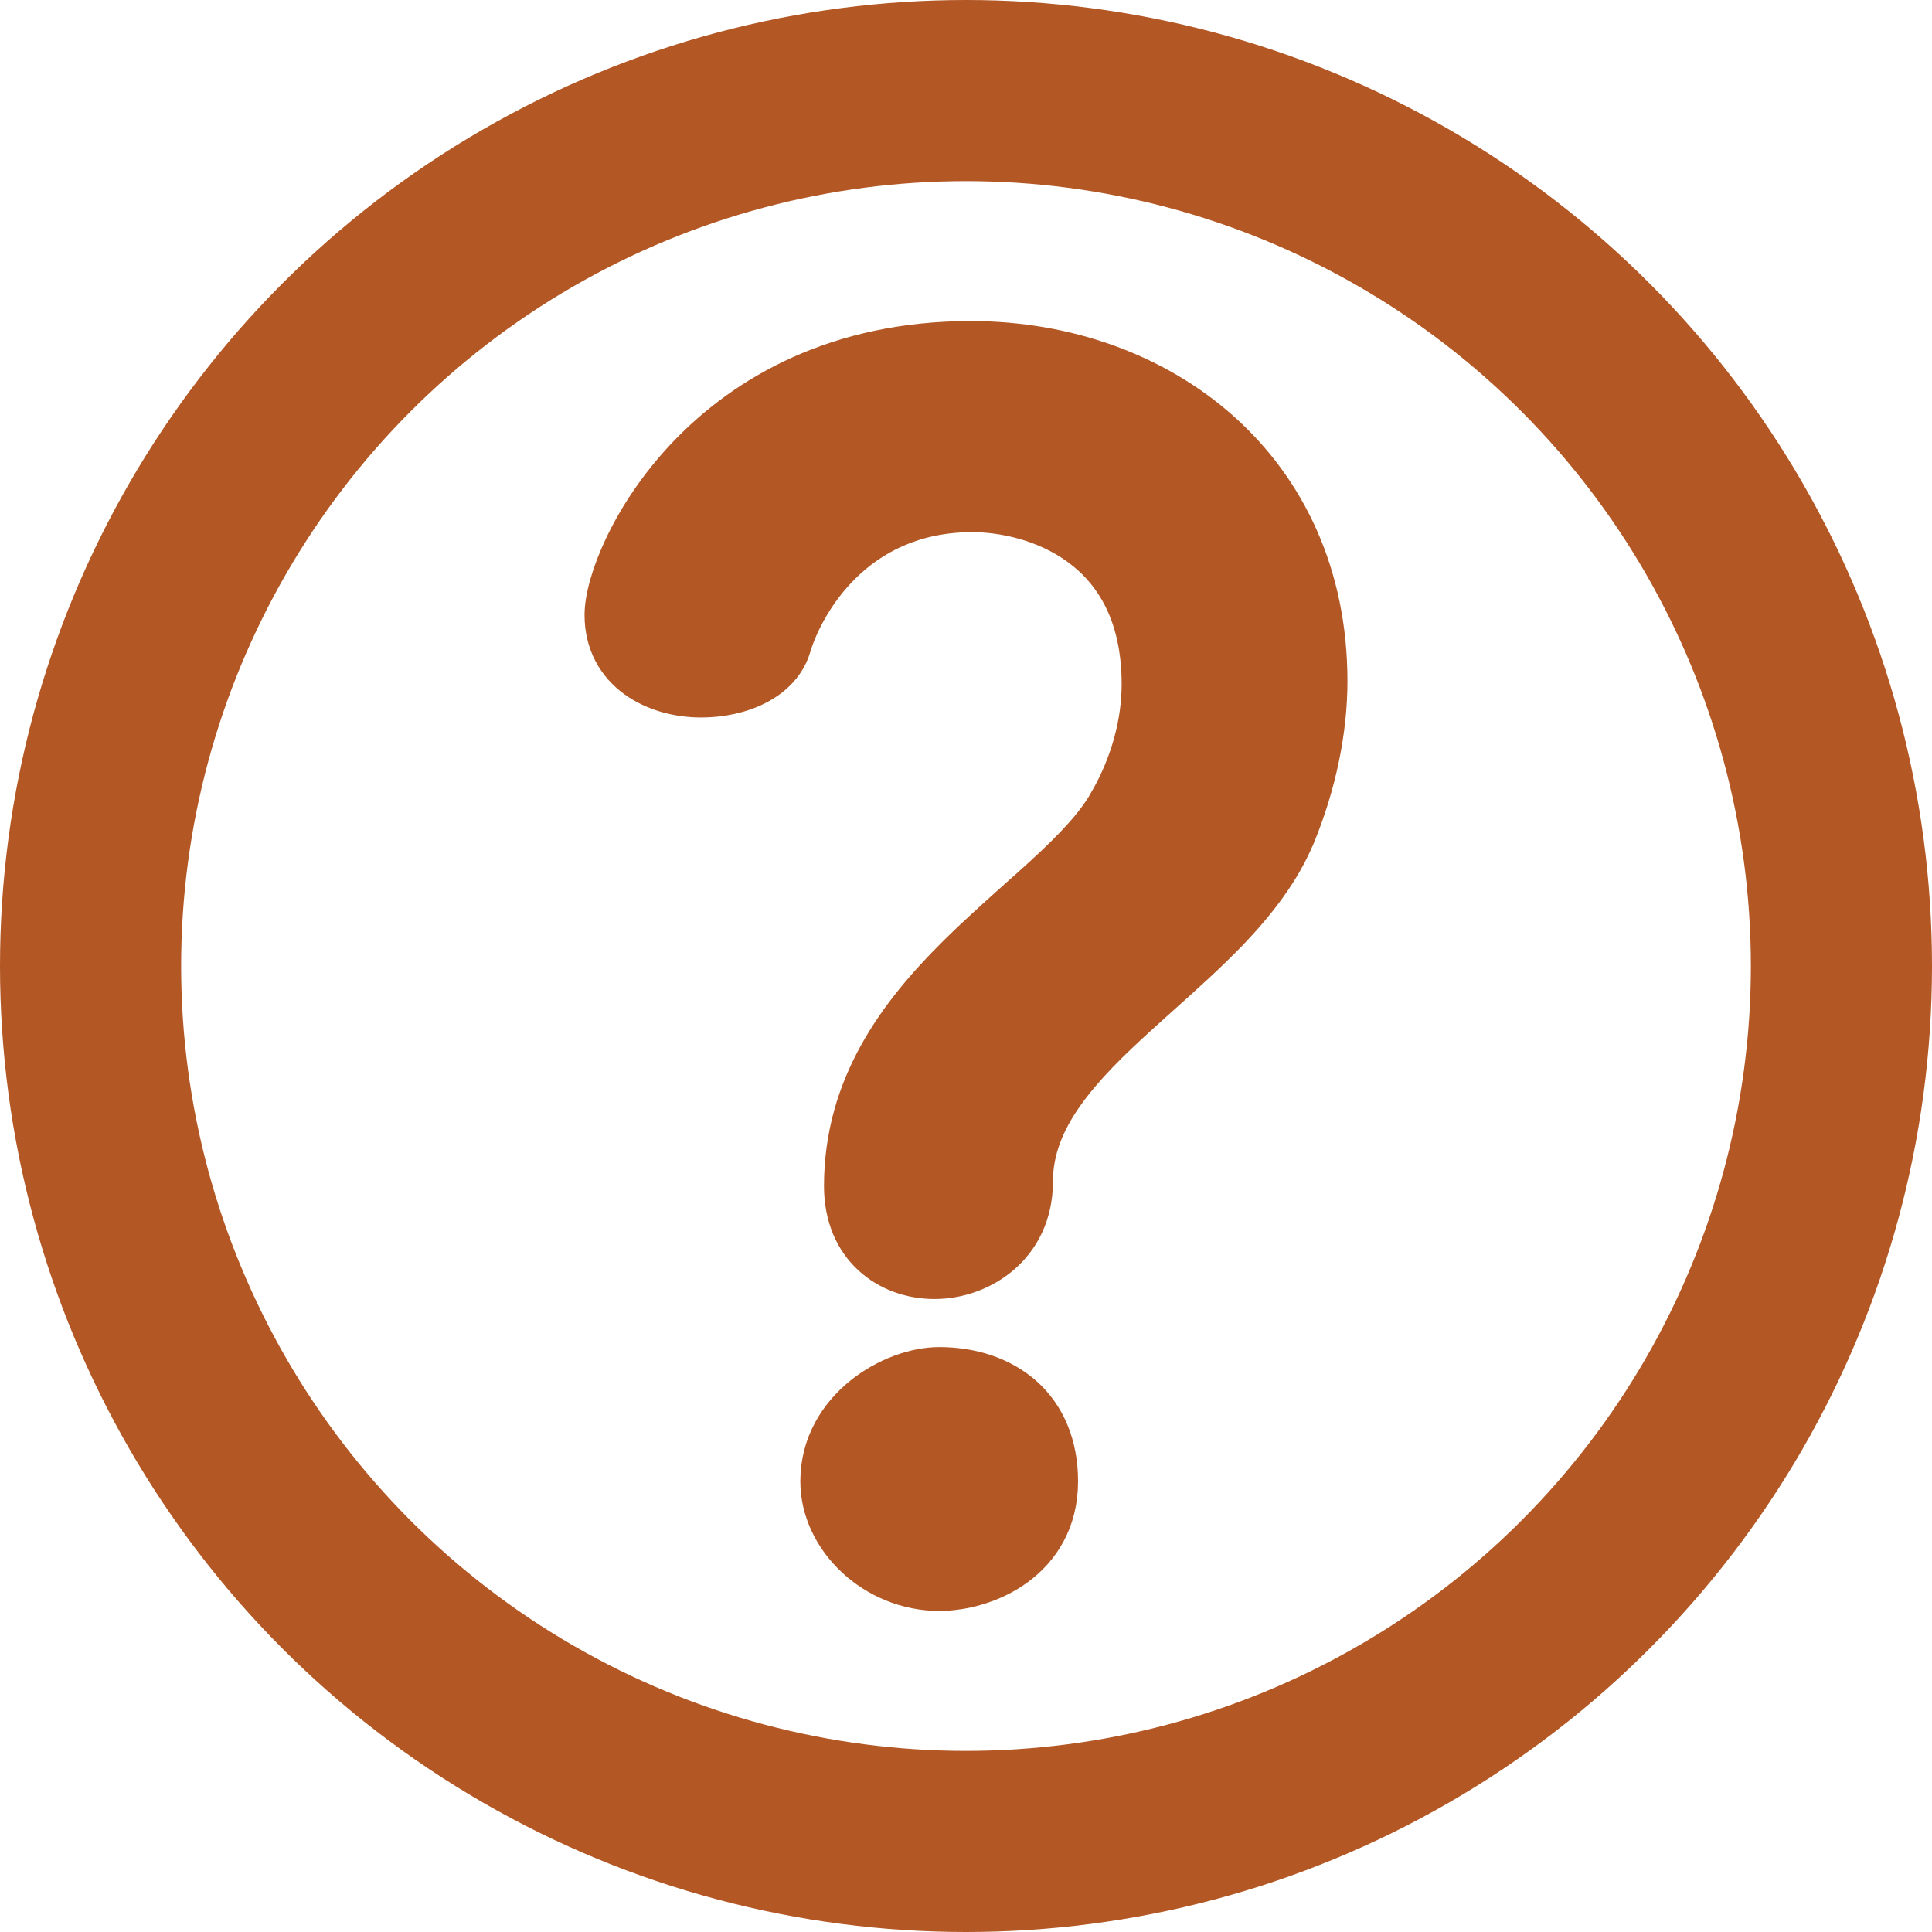
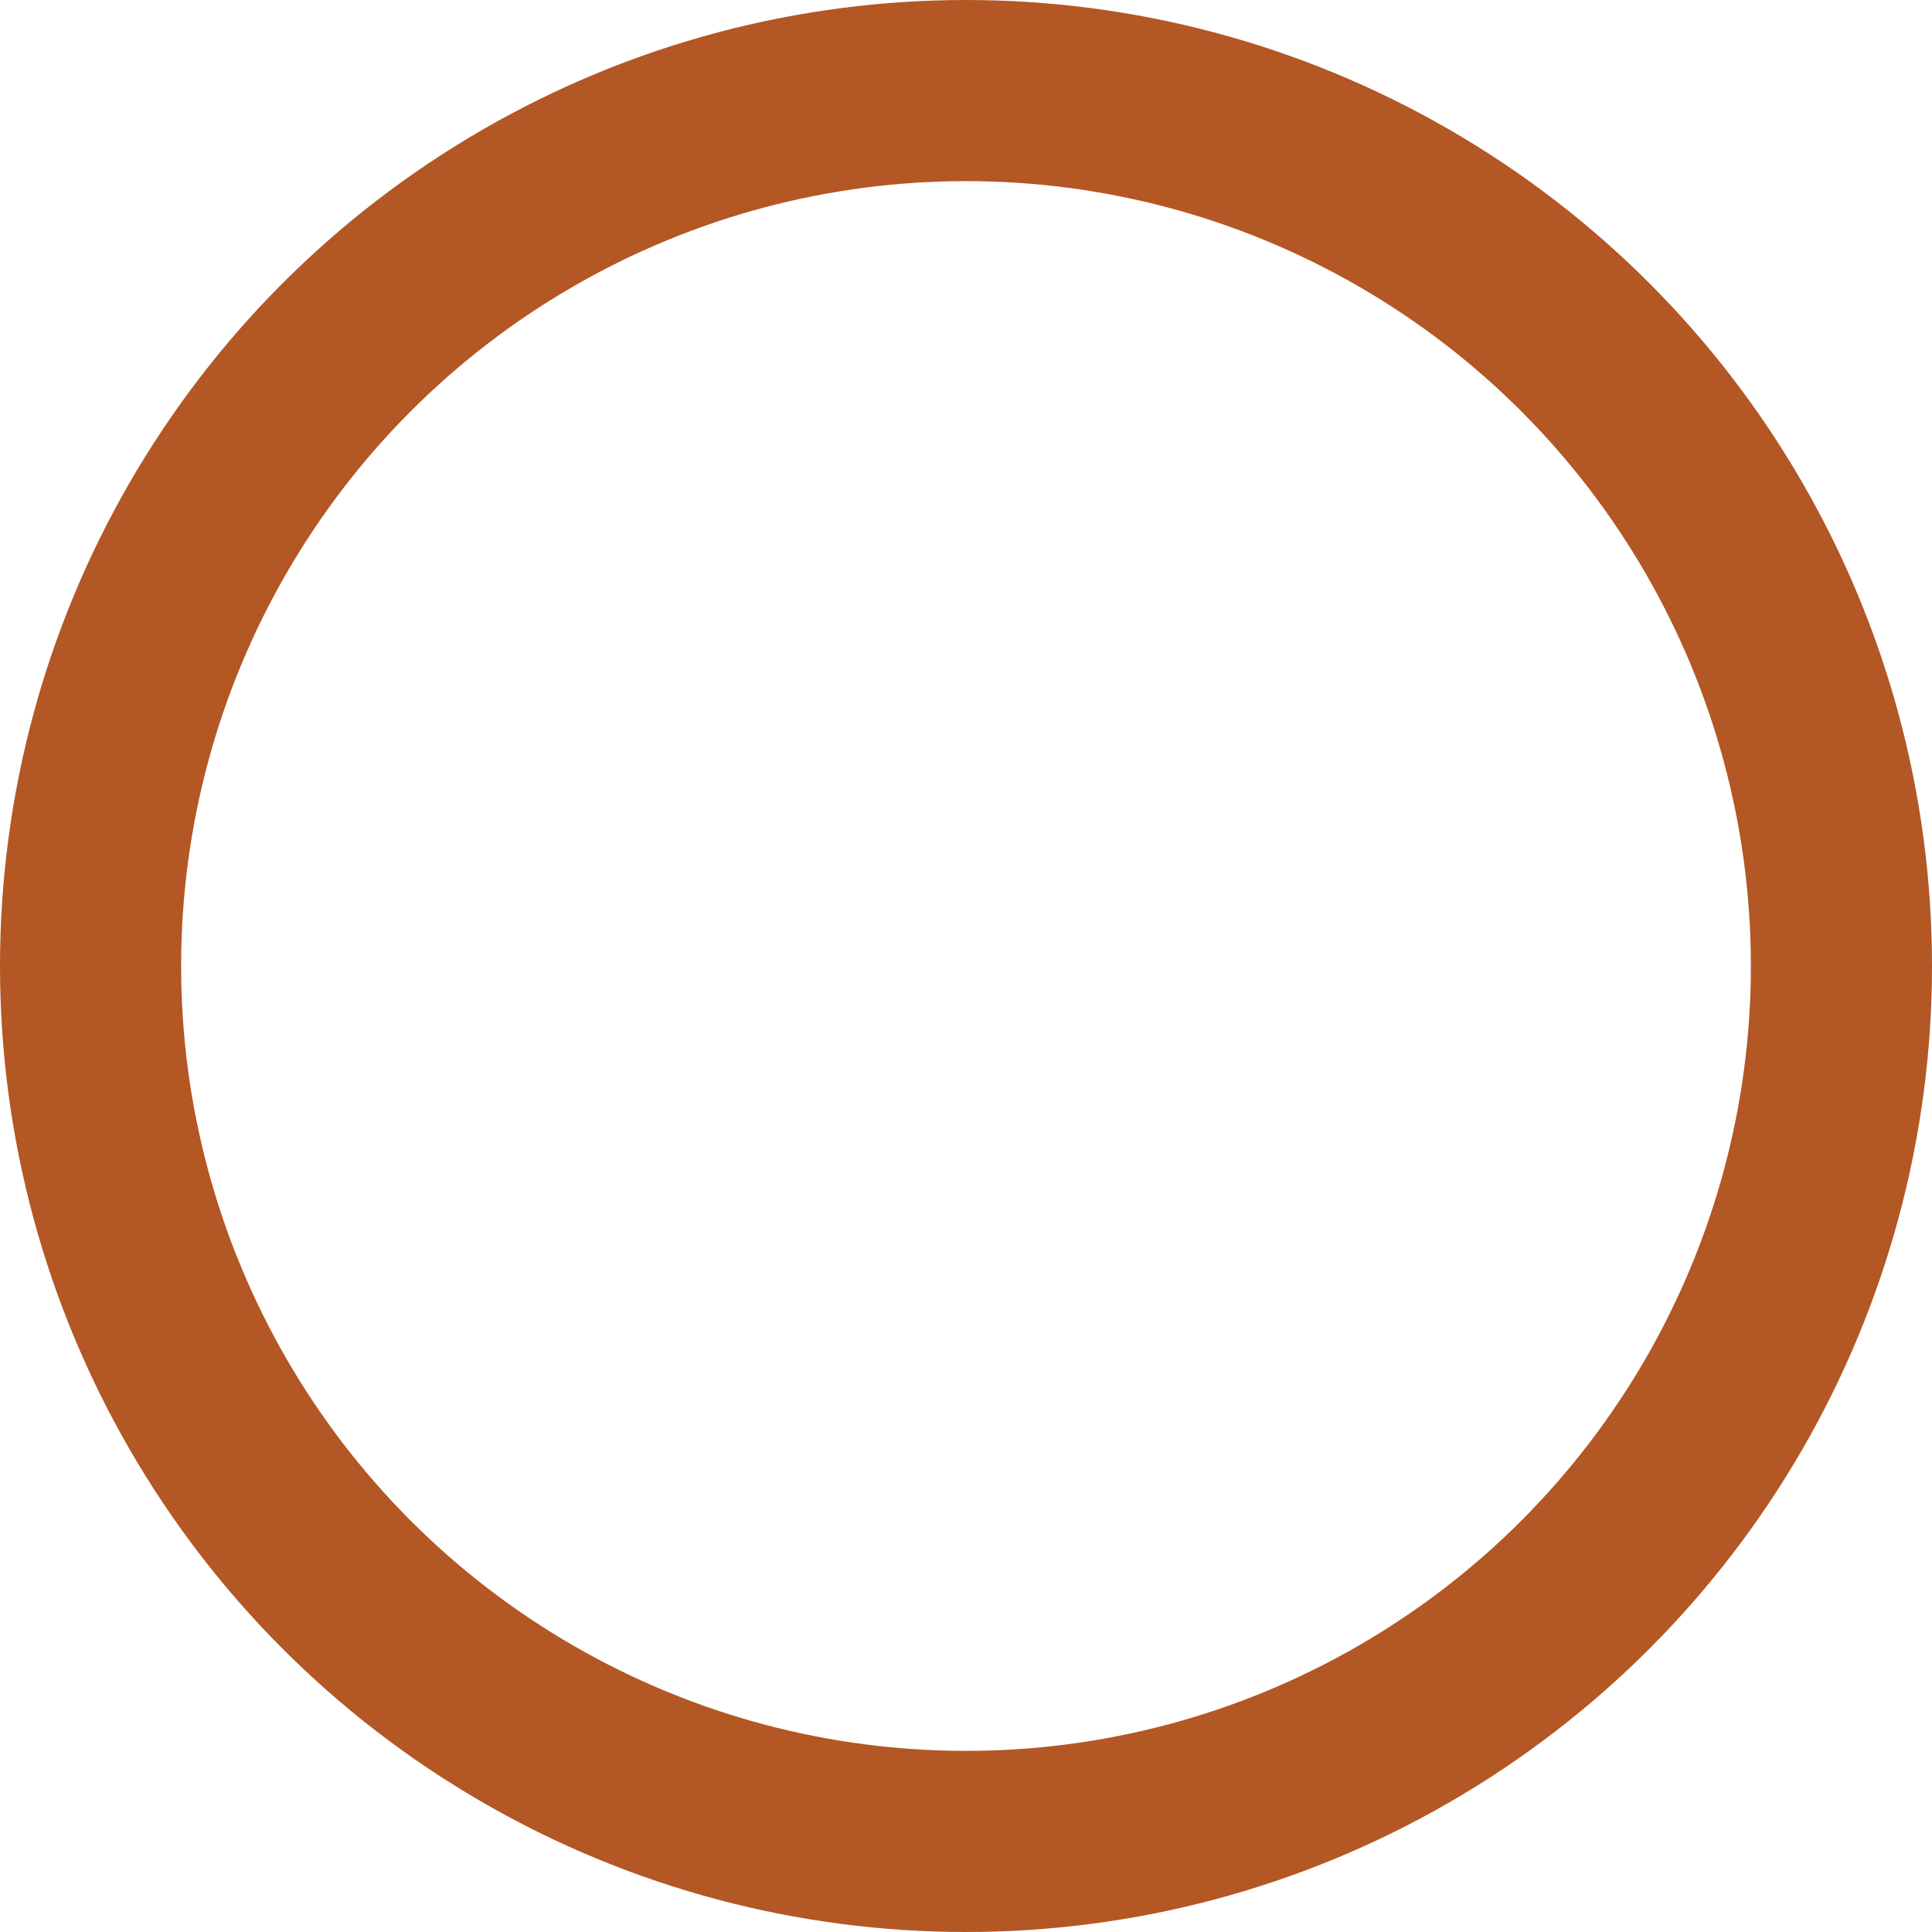
<svg xmlns="http://www.w3.org/2000/svg" width="16" height="16" viewBox="0 0 16 16" fill="none">
-   <path d="M9.144 6.627L9.144 6.628C9.037 6.816 8.855 7.004 8.629 7.212C8.554 7.281 8.475 7.352 8.392 7.425C8.232 7.569 8.061 7.721 7.899 7.882C7.405 8.371 6.949 8.979 6.949 9.822C6.949 10.084 7.042 10.29 7.195 10.43C7.345 10.568 7.543 10.633 7.739 10.633C8.144 10.633 8.595 10.342 8.595 9.784C8.595 9.534 8.688 9.306 8.846 9.083C9.005 8.858 9.224 8.645 9.467 8.425C9.523 8.374 9.581 8.322 9.64 8.269C9.829 8.1 10.024 7.925 10.2 7.743C10.431 7.502 10.637 7.239 10.763 6.938L10.764 6.937C10.939 6.512 11.034 6.059 11.034 5.642C11.034 3.851 9.634 2.784 8.039 2.784C6.926 2.784 6.157 3.231 5.668 3.741C5.424 3.996 5.25 4.265 5.136 4.503C5.024 4.737 4.966 4.951 4.966 5.093C4.966 5.341 5.078 5.528 5.244 5.648C5.405 5.765 5.612 5.817 5.808 5.817C5.974 5.817 6.145 5.782 6.286 5.709C6.428 5.636 6.549 5.519 6.594 5.352C6.693 5.035 7.093 4.282 8.052 4.282C8.294 4.282 8.638 4.349 8.917 4.554C9.191 4.754 9.414 5.094 9.414 5.667C9.414 5.969 9.329 6.309 9.144 6.627ZM7.778 13.216C7.977 13.216 8.228 13.154 8.434 13.005C8.643 12.853 8.803 12.611 8.803 12.268C8.803 11.956 8.694 11.705 8.503 11.533C8.313 11.364 8.056 11.281 7.778 11.281C7.57 11.281 7.318 11.371 7.117 11.534C6.914 11.699 6.753 11.947 6.753 12.268C6.753 12.768 7.221 13.216 7.778 13.216Z" fill="#B35724" stroke="#B35724" stroke-width="0.25" />
  <circle cx="8" cy="8" r="7.25" stroke="#B35724" stroke-width="1.5" />
</svg>